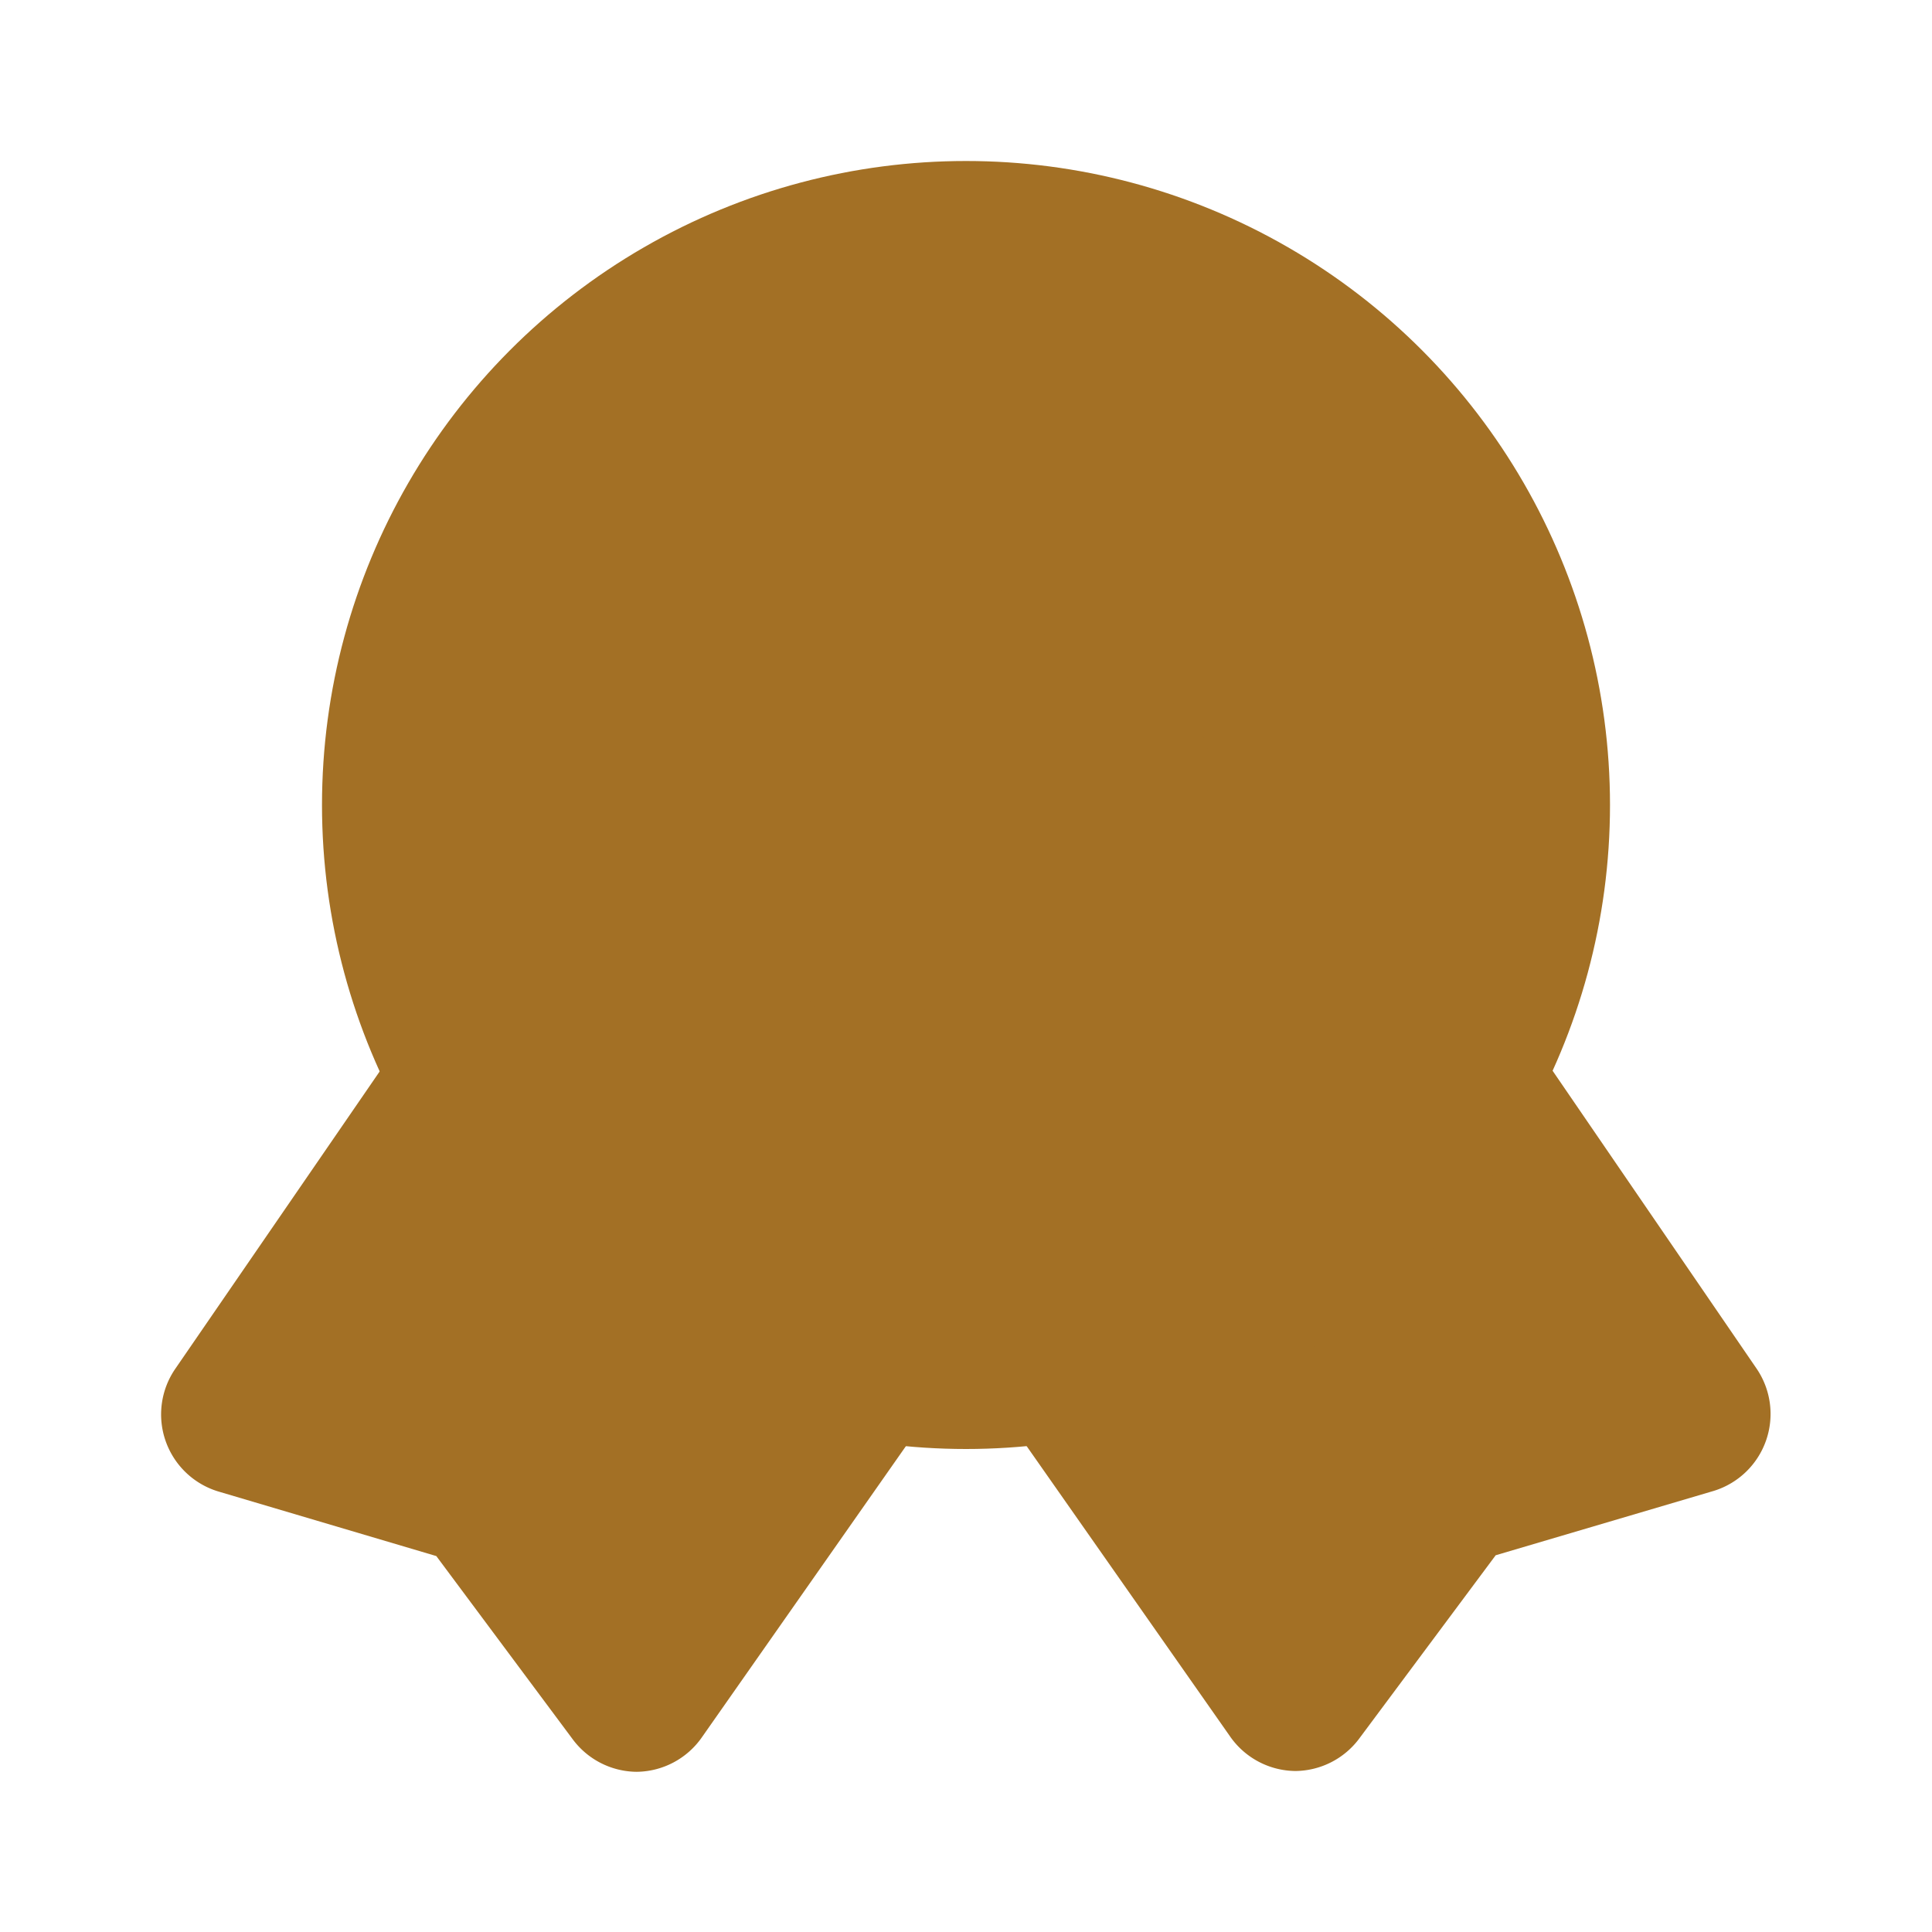
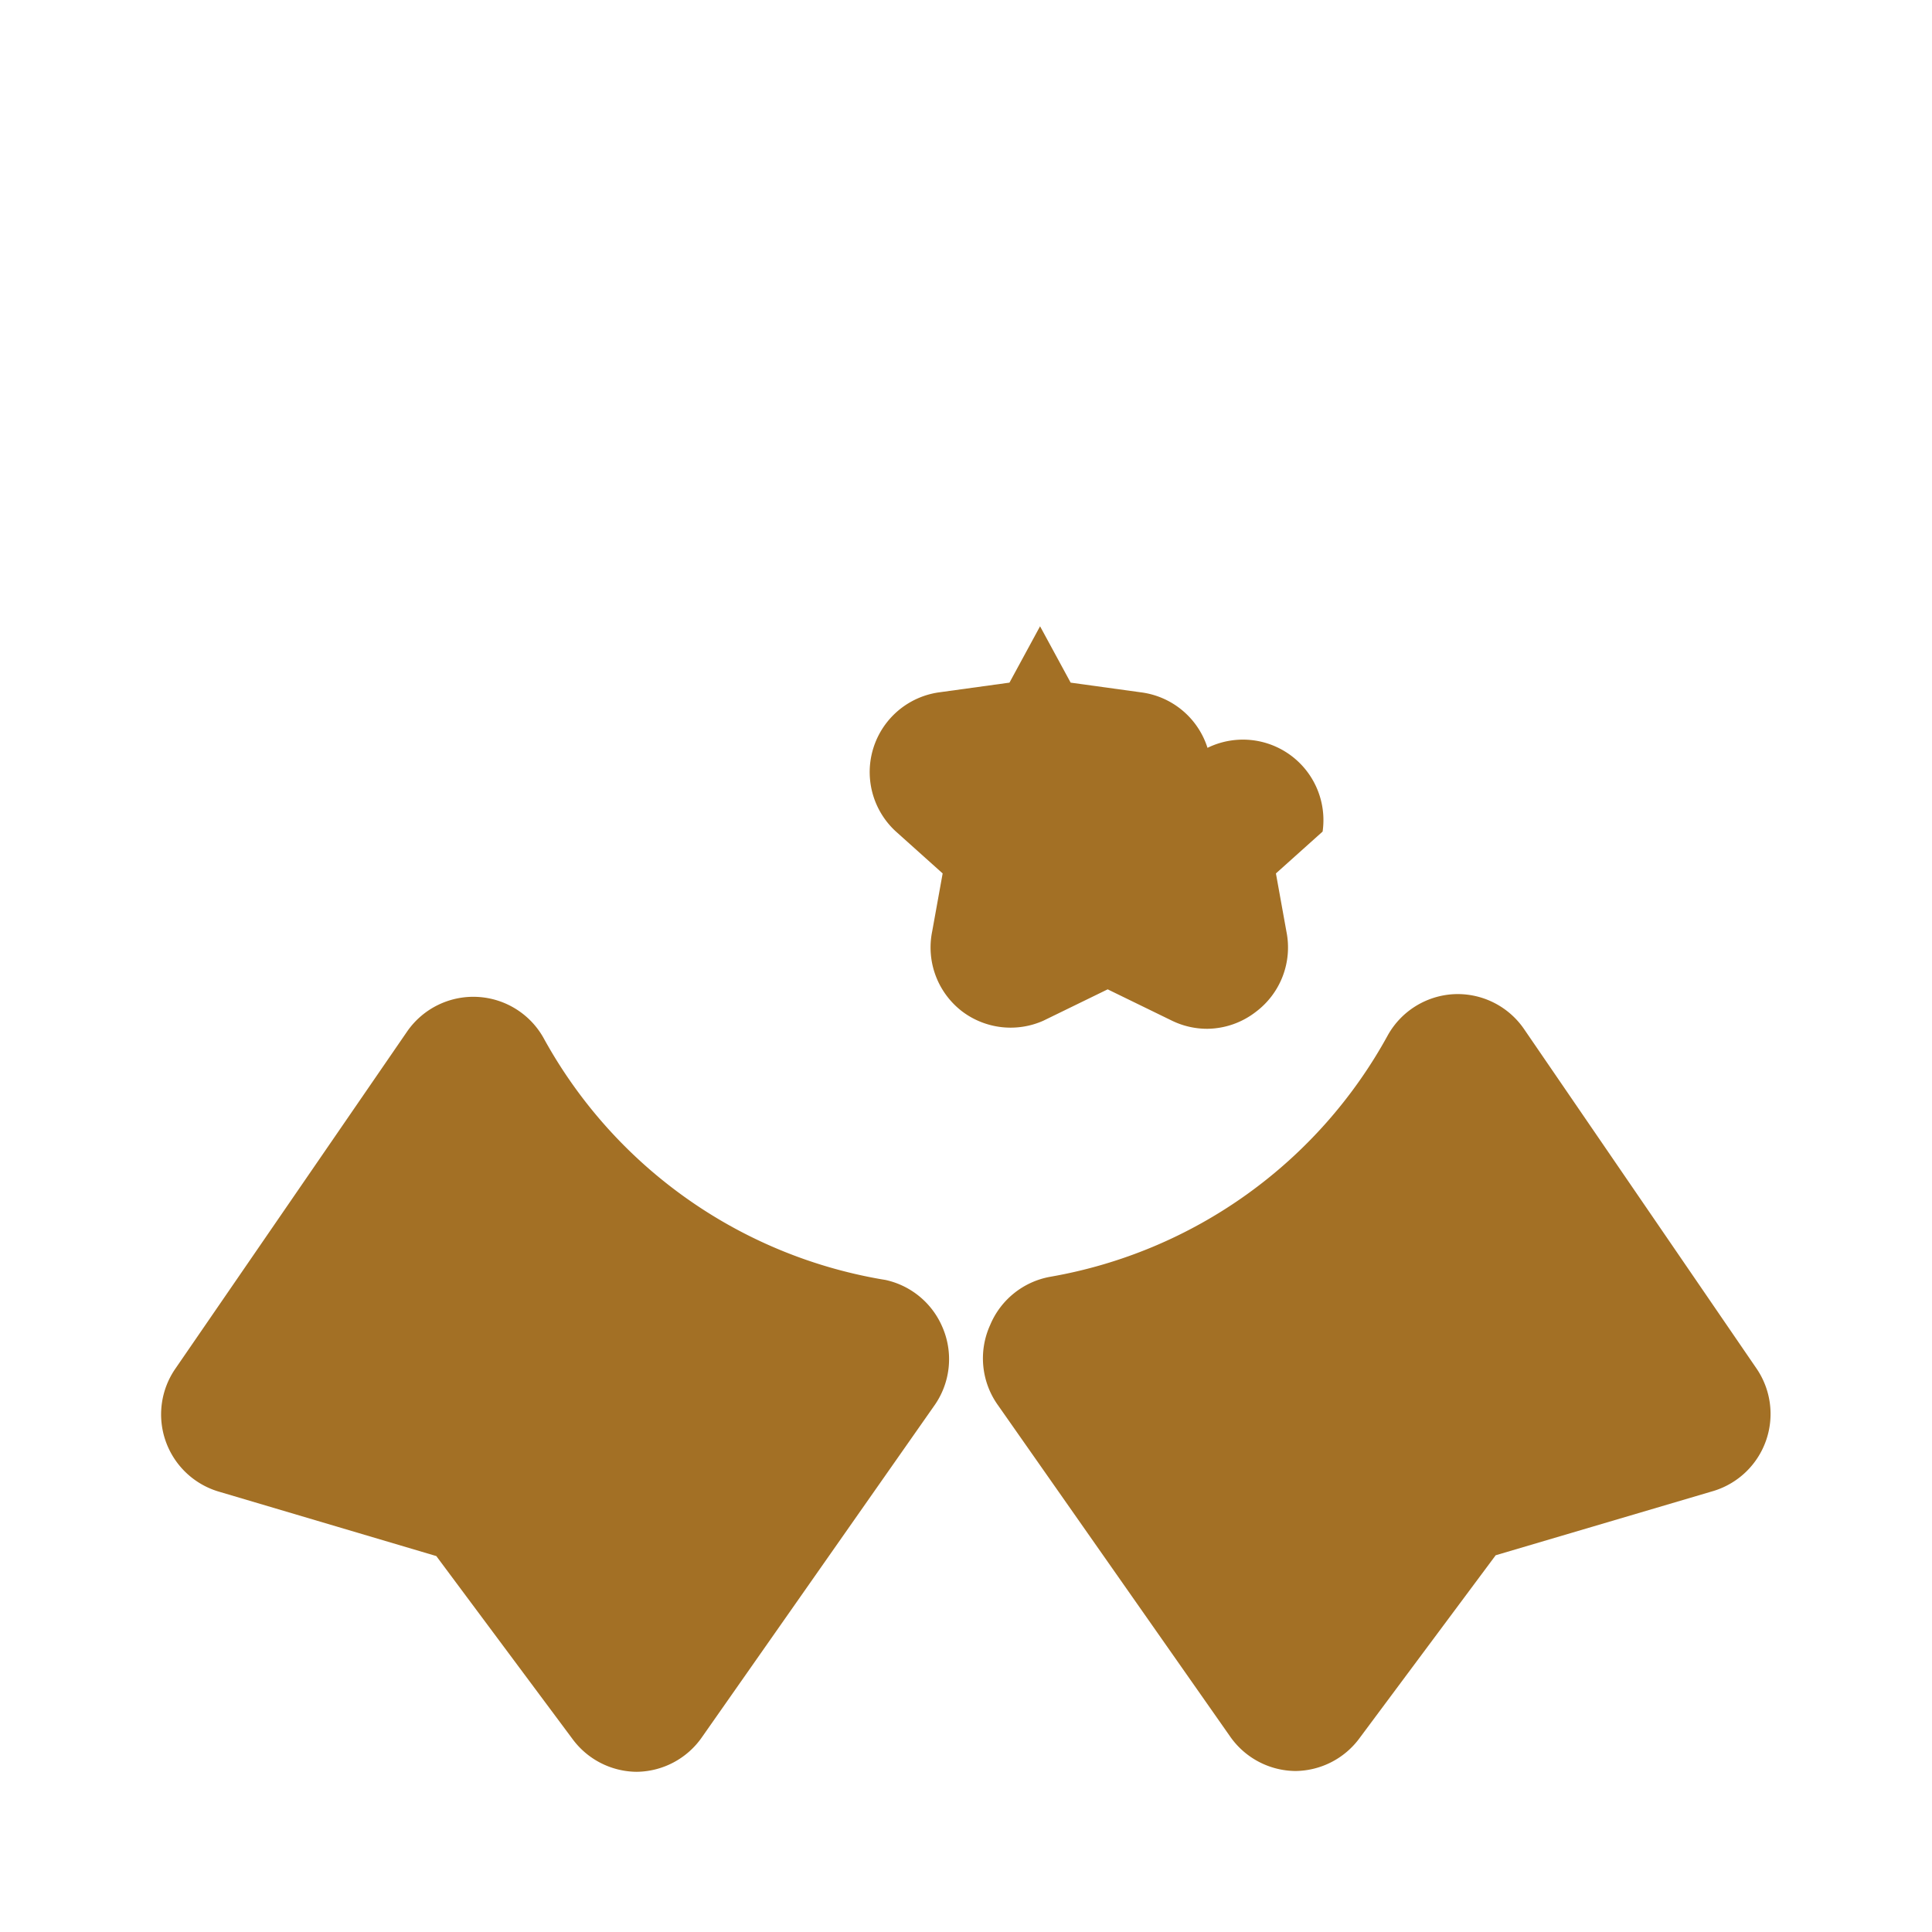
<svg xmlns="http://www.w3.org/2000/svg" fill="#000000" width="800px" height="800px" viewBox="0 0 24 24" id="quality-4" data-name="Flat Color" class="icon flat-color">
  <g id="SVGRepo_bgCarrier" stroke-width="0" />
  <g id="SVGRepo_tracerCarrier" stroke-linecap="round" stroke-linejoin="round" />
  <g id="SVGRepo_iconCarrier">
    <path id="secondary" d="M21.94,17.89a1,1,0,0,1-.65.63l-2.71.8-1.69,2.27a1,1,0,0,1-.8.41h0a1,1,0,0,1-.81-.43l-2.88-4.11a1,1,0,0,1-.1-1,1,1,0,0,1,.75-.6,5.94,5.94,0,0,0,4.19-3,1,1,0,0,1,.82-.51,1,1,0,0,1,.87.43L21.82,17A1,1,0,0,1,21.94,17.89Zm-11-2a5.94,5.94,0,0,1-4.19-3,1,1,0,0,0-1.69-.08L2.18,17a1,1,0,0,0,.54,1.53l2.7.8,1.69,2.27a1,1,0,0,0,.8.41h0a1,1,0,0,0,.81-.43l2.88-4.11a1,1,0,0,0,.1-1A1,1,0,0,0,11,15.9Z" style="fill: #a37025;" />
-     <circle id="primary" cx="12" cy="10" r="8" style="fill: #a37025000000;" />
-     <path id="secondary-2" data-name="secondary" d="M15,9.29a1,1,0,0,0-.83-.69l-.87-.12-.38-.7a1,1,0,0,0-1.76,0l-.38.7-.87.12a1,1,0,0,0-.54,1.73l.58.52-.13.72a1,1,0,0,0,.38,1,1,1,0,0,0,1,.11l.8-.39.8.39a1,1,0,0,0,.44.1,1,1,0,0,0,.6-.21,1,1,0,0,0,.38-1l-.13-.72.58-.52A1,1,0,0,0,15,9.29Z" style="fill: #a37025;" />
+     <path id="secondary-2" data-name="secondary" d="M15,9.29a1,1,0,0,0-.83-.69l-.87-.12-.38-.7l-.38.7-.87.12a1,1,0,0,0-.54,1.73l.58.52-.13.72a1,1,0,0,0,.38,1,1,1,0,0,0,1,.11l.8-.39.8.39a1,1,0,0,0,.44.1,1,1,0,0,0,.6-.21,1,1,0,0,0,.38-1l-.13-.72.58-.52A1,1,0,0,0,15,9.29Z" style="fill: #a37025;" />
  </g>
</svg>